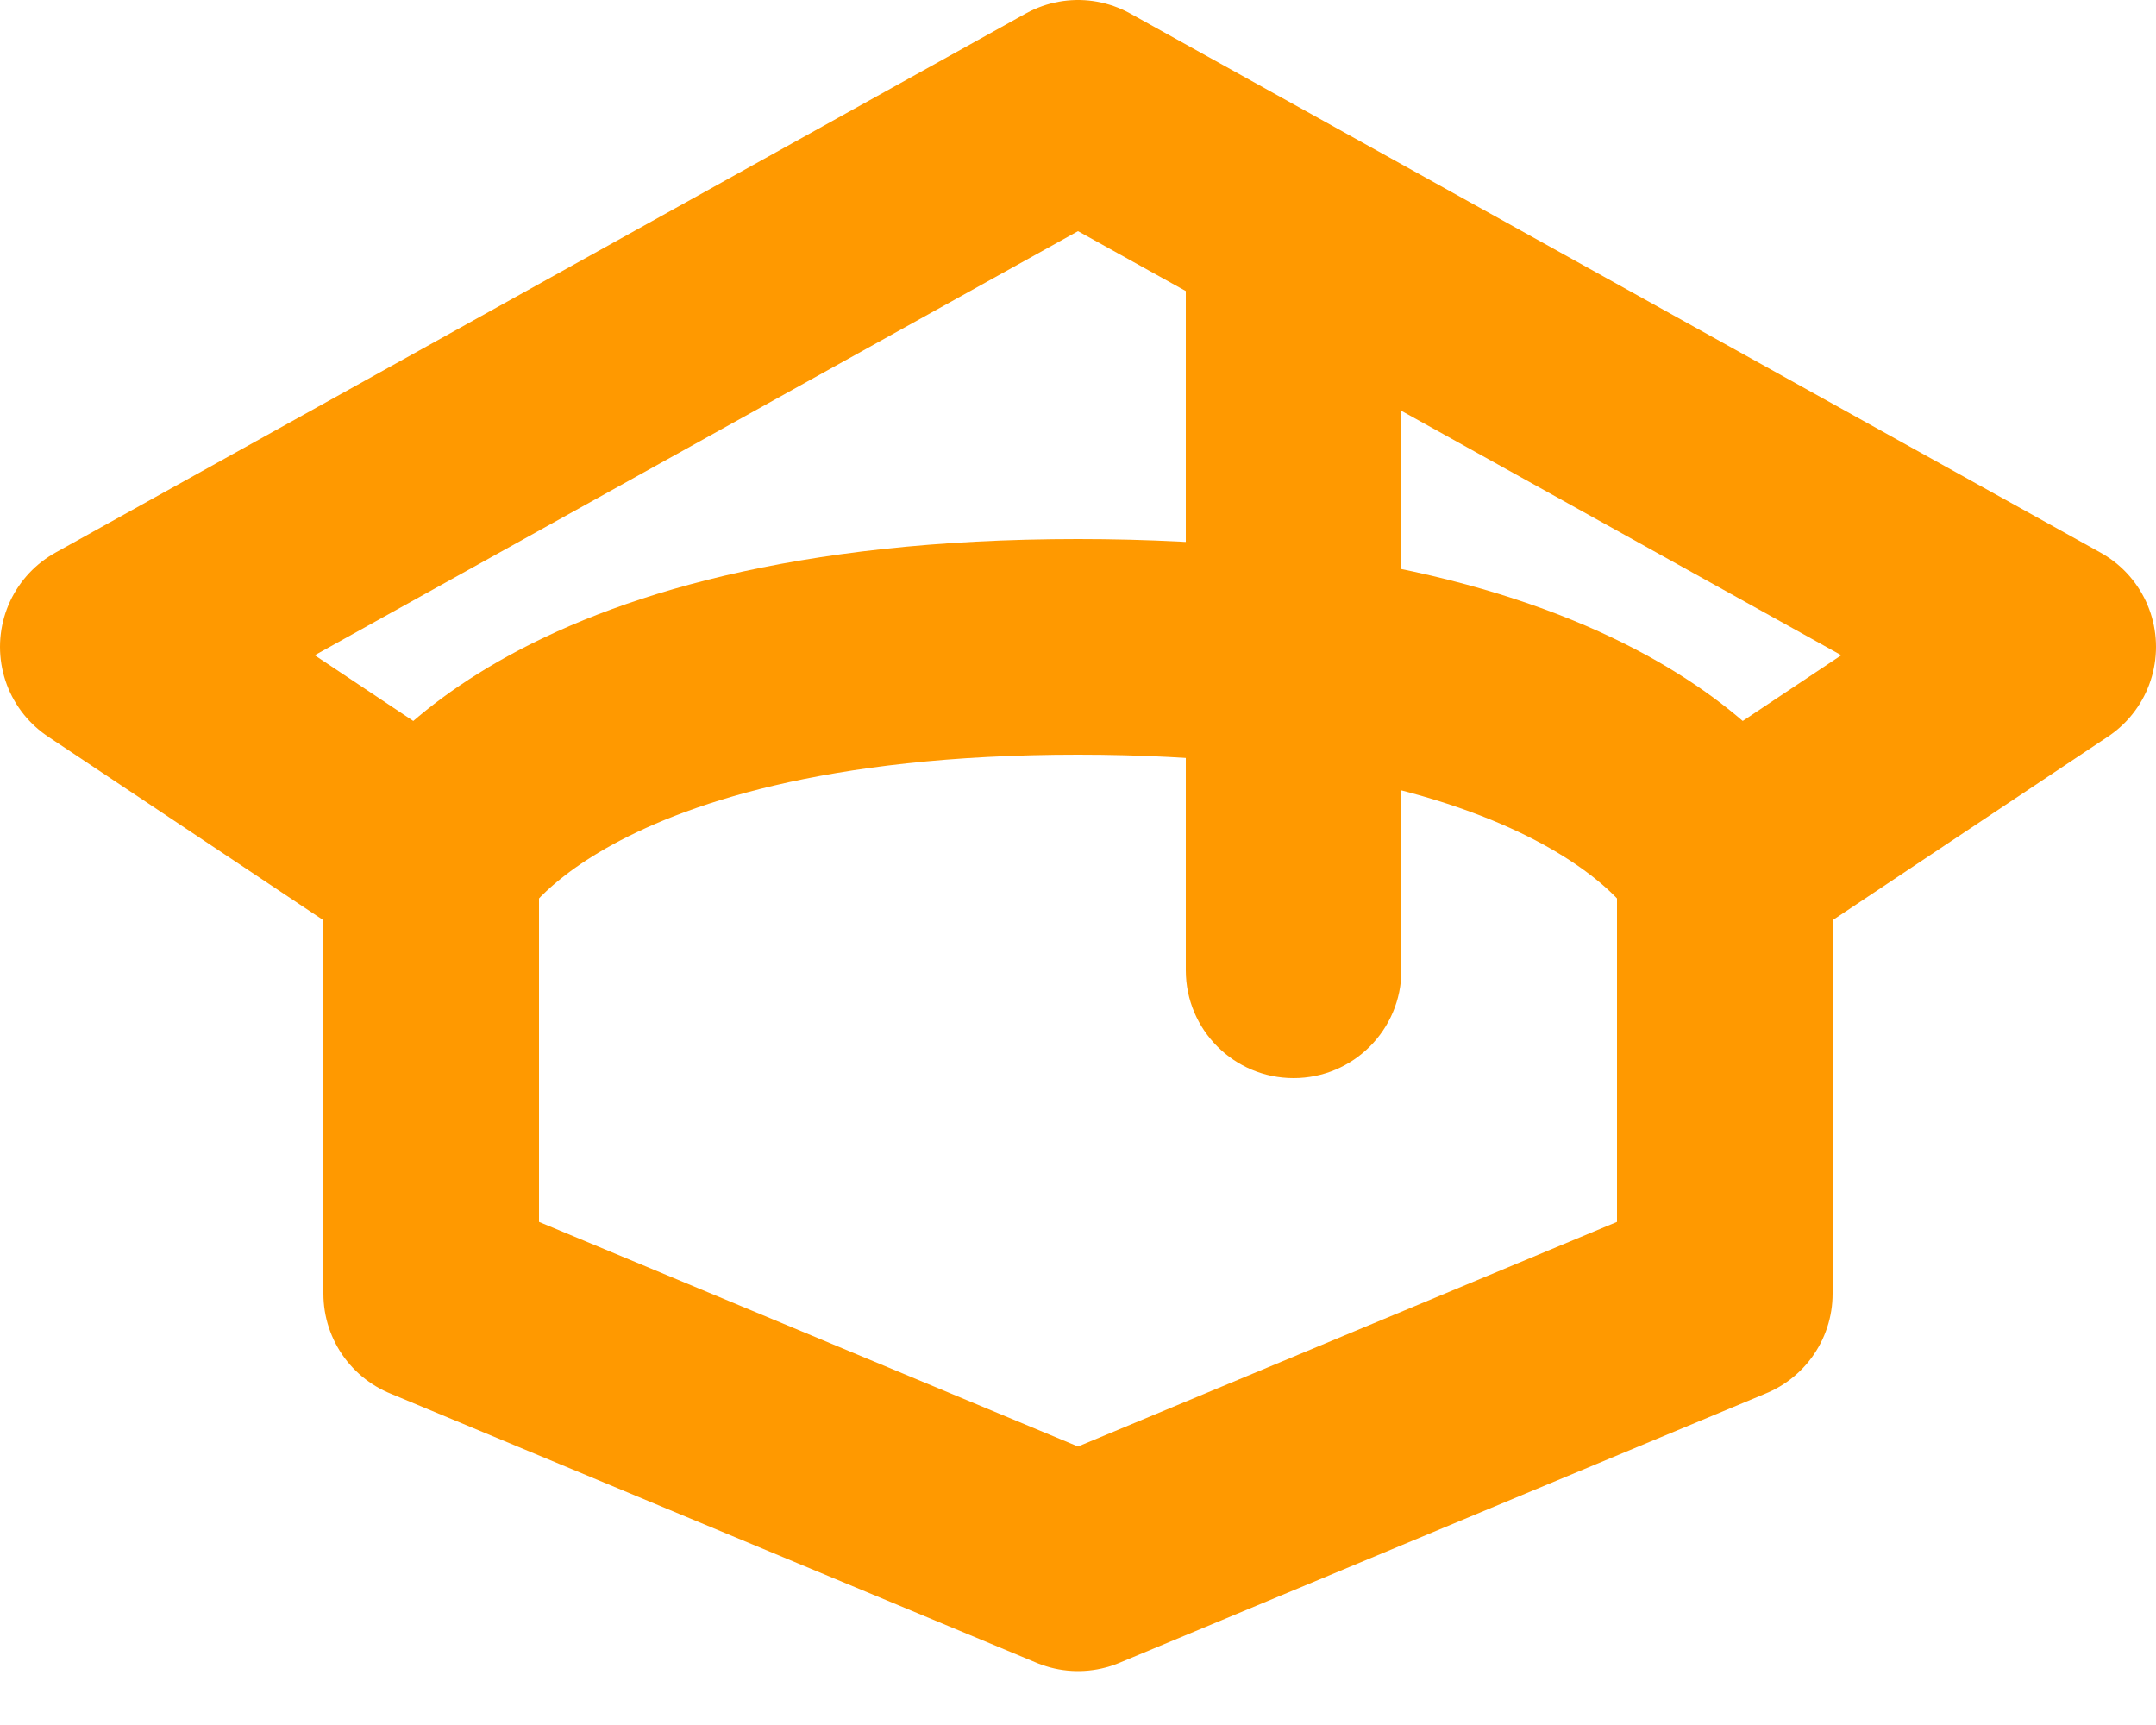
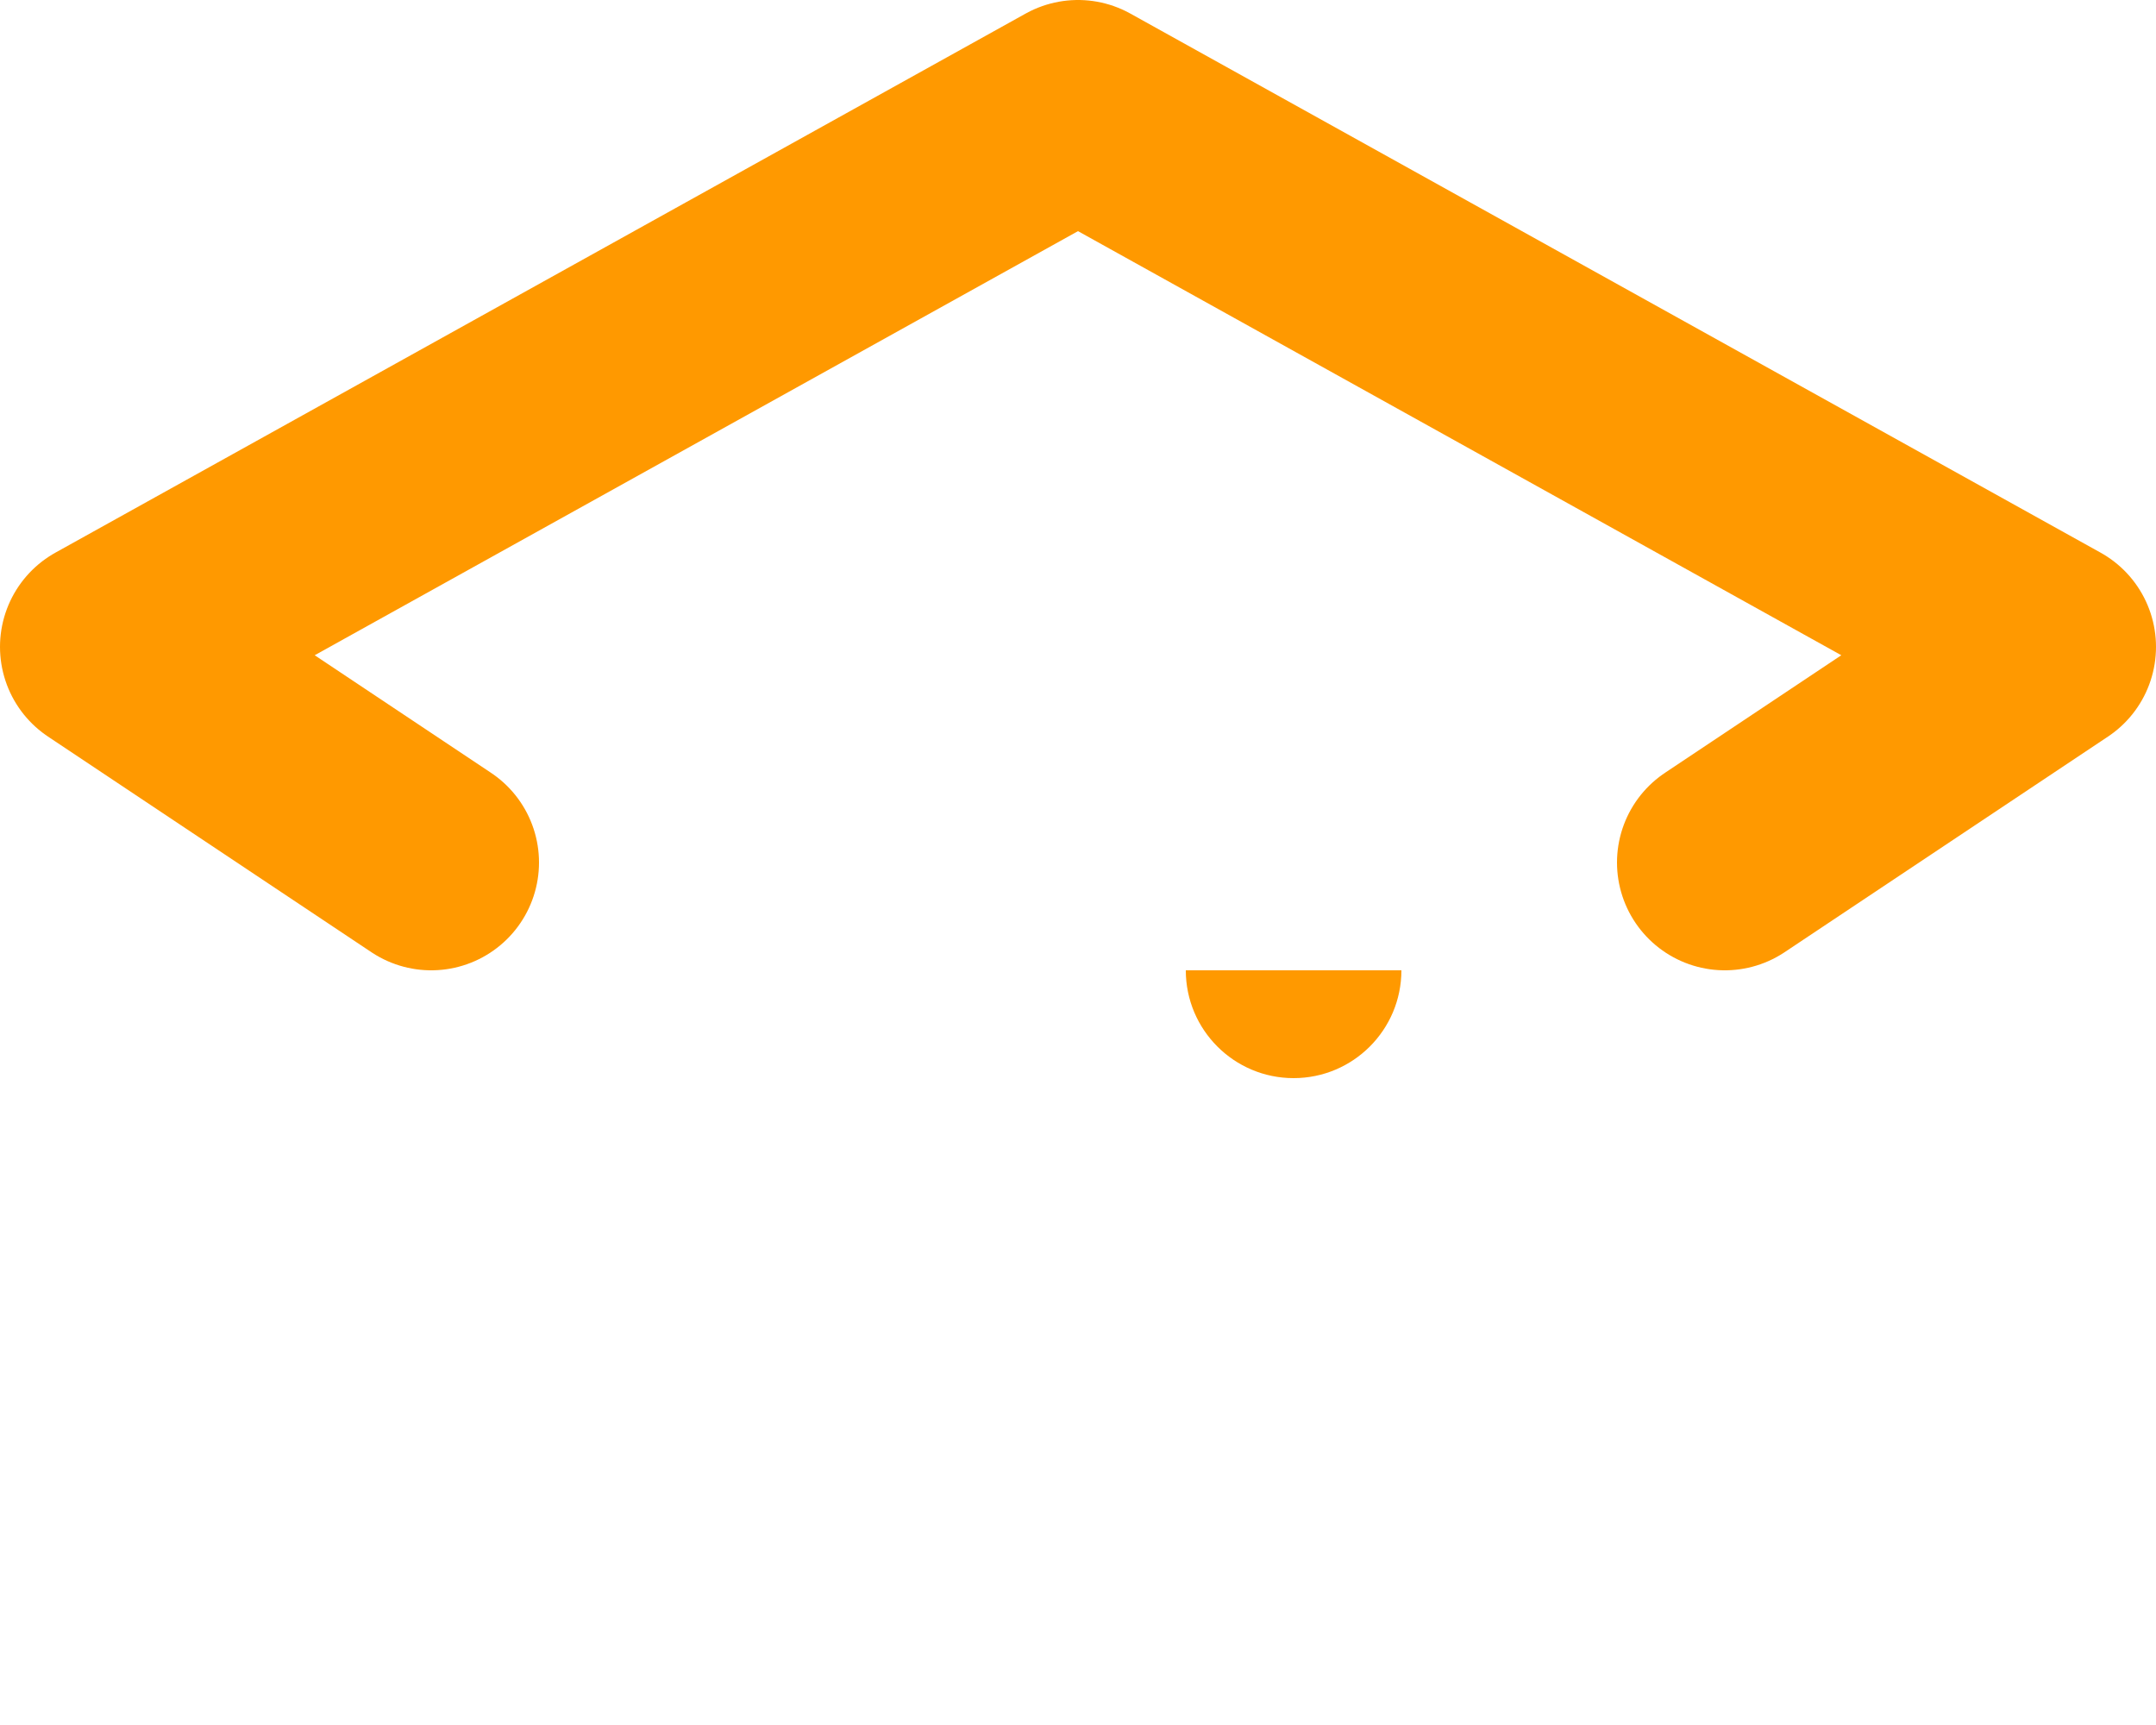
<svg xmlns="http://www.w3.org/2000/svg" width="20" height="16" viewBox="0 0 20 16" fill="none">
  <path d="M4 8L1 6L10 1L19 6L16 8" stroke="#FF9900" stroke-width="2" stroke-linecap="round" stroke-linejoin="round" />
-   <path d="M11 9C11 9.552 11.448 10 12 10C12.552 10 13 9.552 13 9H11ZM11 2V9H13V2H11Z" fill="#FF9900" />
-   <path d="M4 8V12L10 14.5L16 12V8C16 8 15 6 10 6C5 6 4 8 4 8Z" stroke="#FF9900" stroke-width="2" stroke-linecap="round" stroke-linejoin="round" />
+   <path d="M11 9C11 9.552 11.448 10 12 10C12.552 10 13 9.552 13 9H11ZM11 2V9H13H11Z" fill="#FF9900" />
</svg>